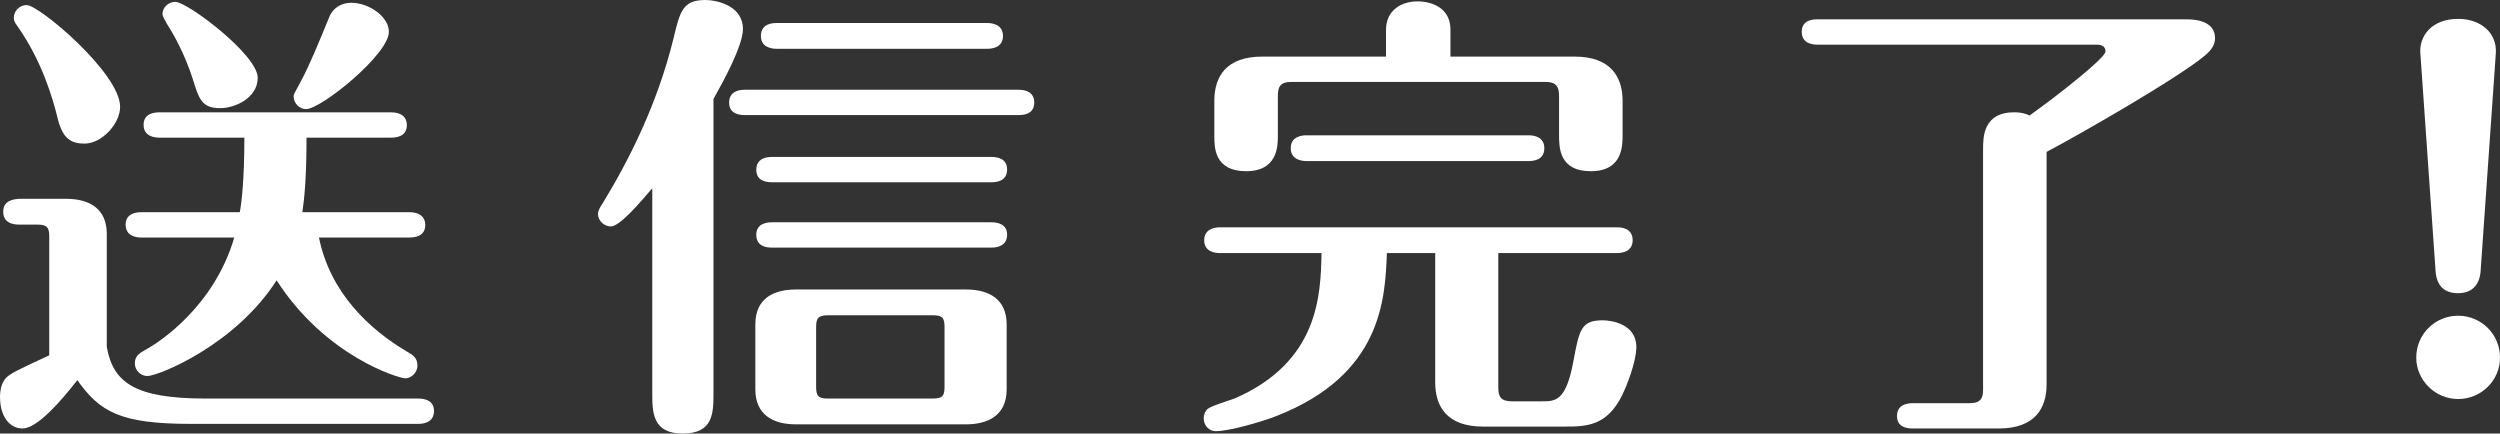
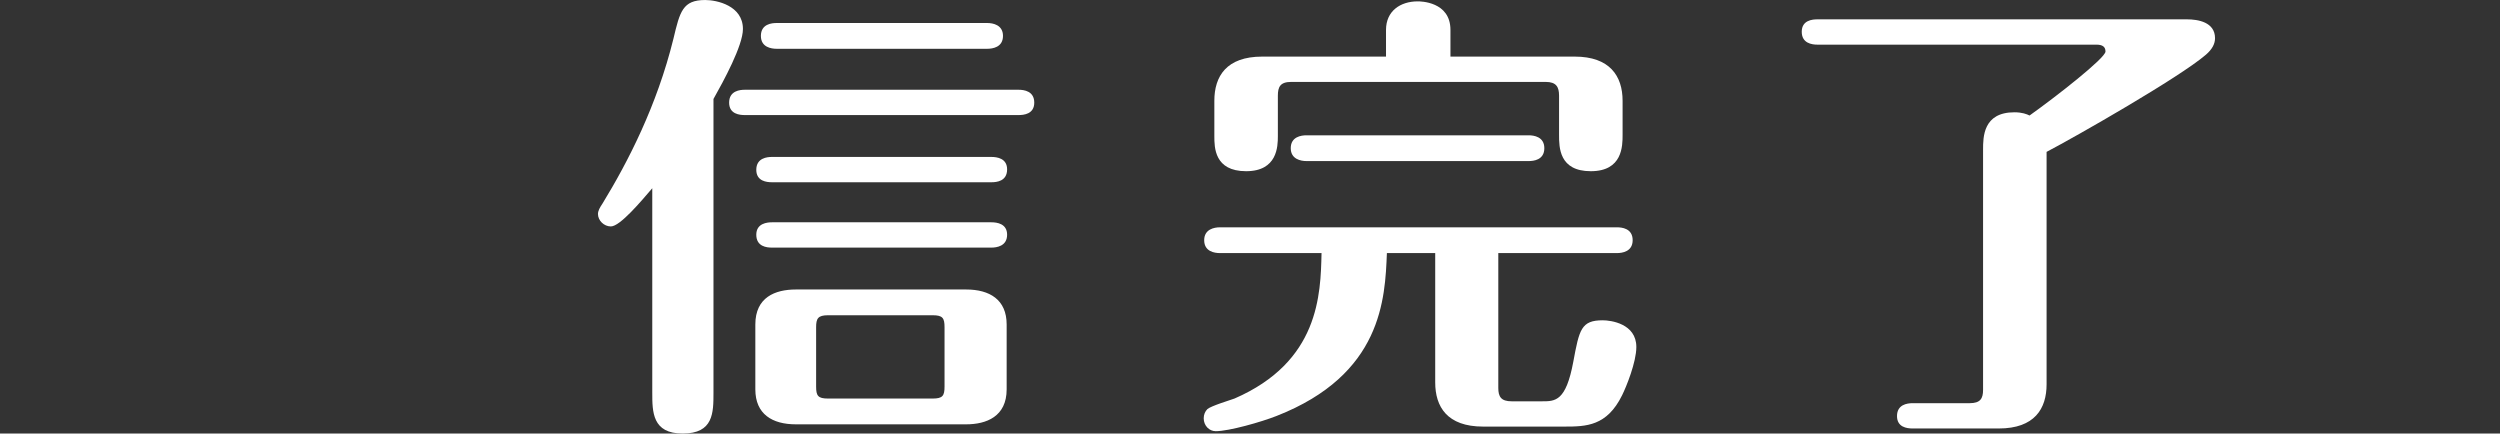
<svg xmlns="http://www.w3.org/2000/svg" id="b" data-name="レイヤー 2" width="168.424" height="29.208" viewBox="0 0 168.424 29.208">
  <rect x="0" y="0" width="168.424" height="29.208" fill="#333333" stroke="none" />
  <defs>
    <style>
      .d {
        fill: #fff;
      }
    </style>
  </defs>
  <g id="c" data-name="design">
    <g>
-       <path class="d" d="m28.185,26.851c.372,0,1.054.093,1.054.837,0,.775-.713.868-1.054.868h-15.317c-4.774,0-6.139-.807-7.658-2.946-1.085,1.395-2.697,3.255-3.689,3.255-.961,0-1.52-.93-1.52-2.108,0-1.023.434-1.364.682-1.519.372-.279,2.263-1.116,2.635-1.302v-8c0-.589-.124-.806-.806-.806h-1.24c-.372,0-1.055-.093-1.055-.868s.713-.837,1.055-.868h3.193c1.581,0,2.729.682,2.729,2.356v7.627c.434,2.387,1.86,3.473,6.666,3.473h14.325ZM3.907,8.062c-.372-1.55-1.116-4-2.729-6.294-.155-.217-.248-.341-.248-.559,0-.465.372-.868.868-.868.837,0,6.294,4.589,6.294,6.853,0,1.147-1.24,2.48-2.388,2.48-.899,0-1.457-.31-1.798-1.612Zm17.581,7.938c.744,3.689,3.349,6.17,5.984,7.721.341.186.651.403.651.899,0,.527-.465.868-.806.868-.465,0-5.396-1.488-8.682-6.604-2.791,4.372-7.969,6.449-8.713,6.449-.372,0-.837-.311-.837-.868,0-.496.341-.683.713-.899.992-.527,4.651-2.977,5.984-7.565h-6.264c-.341,0-1.054-.093-1.054-.868,0-.744.682-.837,1.054-.837h6.636c.124-.62.31-2.232.31-5.023h-5.736c-.341,0-1.054-.093-1.054-.868,0-.744.682-.837,1.054-.837h15.627c.341,0,1.054.093,1.054.868,0,.744-.682.837-1.054.837h-5.705c0,2.822-.155,4.155-.279,5.023h7.224c.341,0,1.054.093,1.054.868,0,.744-.682.837-1.054.837h-6.108Zm-6.667-8.713c-1.24,0-1.426-.651-1.83-1.953-.558-1.736-1.302-3.008-1.55-3.411-.124-.186-.496-.806-.496-.961,0-.496.434-.837.868-.837.806,0,5.55,3.565,5.55,5.116,0,1.333-1.488,2.046-2.542,2.046Zm11.379-5.146c0,1.519-4.558,5.209-5.581,5.209-.435,0-.837-.372-.837-.868,0-.124.062-.217.496-1.023.558-1.023,1.178-2.542,1.891-4.279.248-.651.837-.992,1.488-.992,1.24,0,2.543.961,2.543,1.954Z" />
      <path class="d" d="m43.943,12.682c-.744.868-2.17,2.573-2.79,2.573-.465,0-.868-.403-.868-.837,0-.217.124-.435.31-.713,1.706-2.791,3.659-6.573,4.775-11.1.434-1.829.62-2.604,2.139-2.604.775,0,2.542.372,2.542,1.953,0,1.116-1.302,3.504-1.984,4.713v19.782c0,1.364,0,2.759-2.077,2.759-2.047,0-2.047-1.458-2.047-2.759v-13.767Zm6.232-4.93c-.341,0-1.054-.062-1.054-.837,0-.806.744-.868,1.054-.868h18.448c.372,0,1.055.093,1.055.868s-.713.837-1.055.837h-18.448Zm17.643,18.479c0,1.83-1.364,2.356-2.729,2.356h-11.473c-1.581,0-2.729-.682-2.729-2.356v-4.372c0-1.83,1.333-2.356,2.729-2.356h11.473c1.581,0,2.729.682,2.729,2.356v4.372Zm-15.813-13.953c-.341,0-1.054-.062-1.054-.837,0-.807.744-.868,1.054-.868h14.79c.372,0,1.054.093,1.054.837,0,.806-.713.868-1.054.868h-14.79Zm0,4.403c-.341,0-1.054-.062-1.054-.868,0-.775.744-.837,1.054-.837h14.79c.372,0,1.054.093,1.054.837,0,.775-.713.868-1.054.868h-14.79Zm.311-13.395c-.341,0-1.055-.093-1.055-.868,0-.806.744-.868,1.055-.868h14.2c.372,0,1.055.124,1.055.868,0,.775-.713.868-1.055.868h-14.2Zm11.317,18.758c0-.62-.124-.806-.806-.806h-7.038c-.683,0-.807.217-.807.806v4c0,.62.124.806.807.806h7.038c.682,0,.806-.186.806-.806v-4Z" />
      <path class="d" d="m100.94,17.053v9.084c0,.589.187.899.899.899h2.046c.899,0,1.612,0,2.108-2.667.403-2.17.527-2.791,1.984-2.791.527,0,2.263.217,2.263,1.798,0,1.023-.682,2.698-.961,3.255-1.023,2.078-2.418,2.108-3.876,2.108h-5.488c-2.418,0-3.225-1.333-3.225-2.977v-8.712h-3.255c-.124,3.07-.311,8.186-7.441,10.976-1.023.403-3.194,1.023-4.093,1.023-.435,0-.807-.372-.807-.868,0-.248.093-.465.248-.62.248-.217,1.582-.62,1.83-.713,5.705-2.48,5.798-7.007,5.86-9.798h-6.852c-.341,0-1.054-.093-1.054-.868,0-.744.682-.868,1.054-.868h26.758c.31,0,1.054.062,1.054.868,0,.775-.713.868-1.054.868h-8Zm-7.565-15.038c0-1.271.961-1.923,2.14-1.923.155,0,2.201,0,2.201,1.923v1.798h8.372c2.356,0,3.225,1.303,3.225,2.977v2.295c0,.744,0,2.449-2.14,2.449s-2.14-1.612-2.14-2.449v-2.636c0-.589-.186-.93-.899-.93h-17.146c-.744,0-.899.341-.899.93v2.729c0,.682-.031,2.356-2.14,2.356-2.139,0-2.139-1.612-2.139-2.356v-2.388c0-1.643.806-2.977,3.225-2.977h8.34v-1.798Zm9.612,7.1c.341,0,1.054.093,1.054.868,0,.806-.744.868-1.054.868h-14.976c-.372,0-1.054-.124-1.054-.868,0-.775.713-.868,1.054-.868h14.976Z" />
      <path class="d" d="m122.437,3.008c-.372,0-1.054-.093-1.054-.868s.713-.837,1.054-.837h24.897c.744,0,1.892.186,1.892,1.271,0,.372-.186.744-.62,1.116-1.768,1.52-8.713,5.488-10.728,6.542v15.658c0,1.644-.806,2.977-3.225,2.977h-5.798c-.403,0-1.054-.093-1.054-.837,0-.775.682-.868,1.054-.868h3.845c.713,0,.899-.31.899-.899V10.077c0-.837,0-2.512,2.108-2.512.527,0,.837.124,1.023.217,1.829-1.302,5.116-3.875,5.116-4.31,0-.31-.186-.465-.62-.465h-18.79Z" />
-       <path class="d" d="m168.424,24.092c0,1.55-1.271,2.79-2.821,2.79s-2.821-1.271-2.821-2.79c0-1.582,1.271-2.822,2.821-2.822s2.821,1.24,2.821,2.822Zm-1.302-5.86c-.062.961-.589,1.52-1.52,1.52-.899,0-1.457-.465-1.52-1.52l-1.023-14.635c-.093-1.147.744-2.325,2.542-2.325,1.55,0,2.636.961,2.542,2.325l-1.023,14.635Z" />
    </g>
  </g>
</svg>